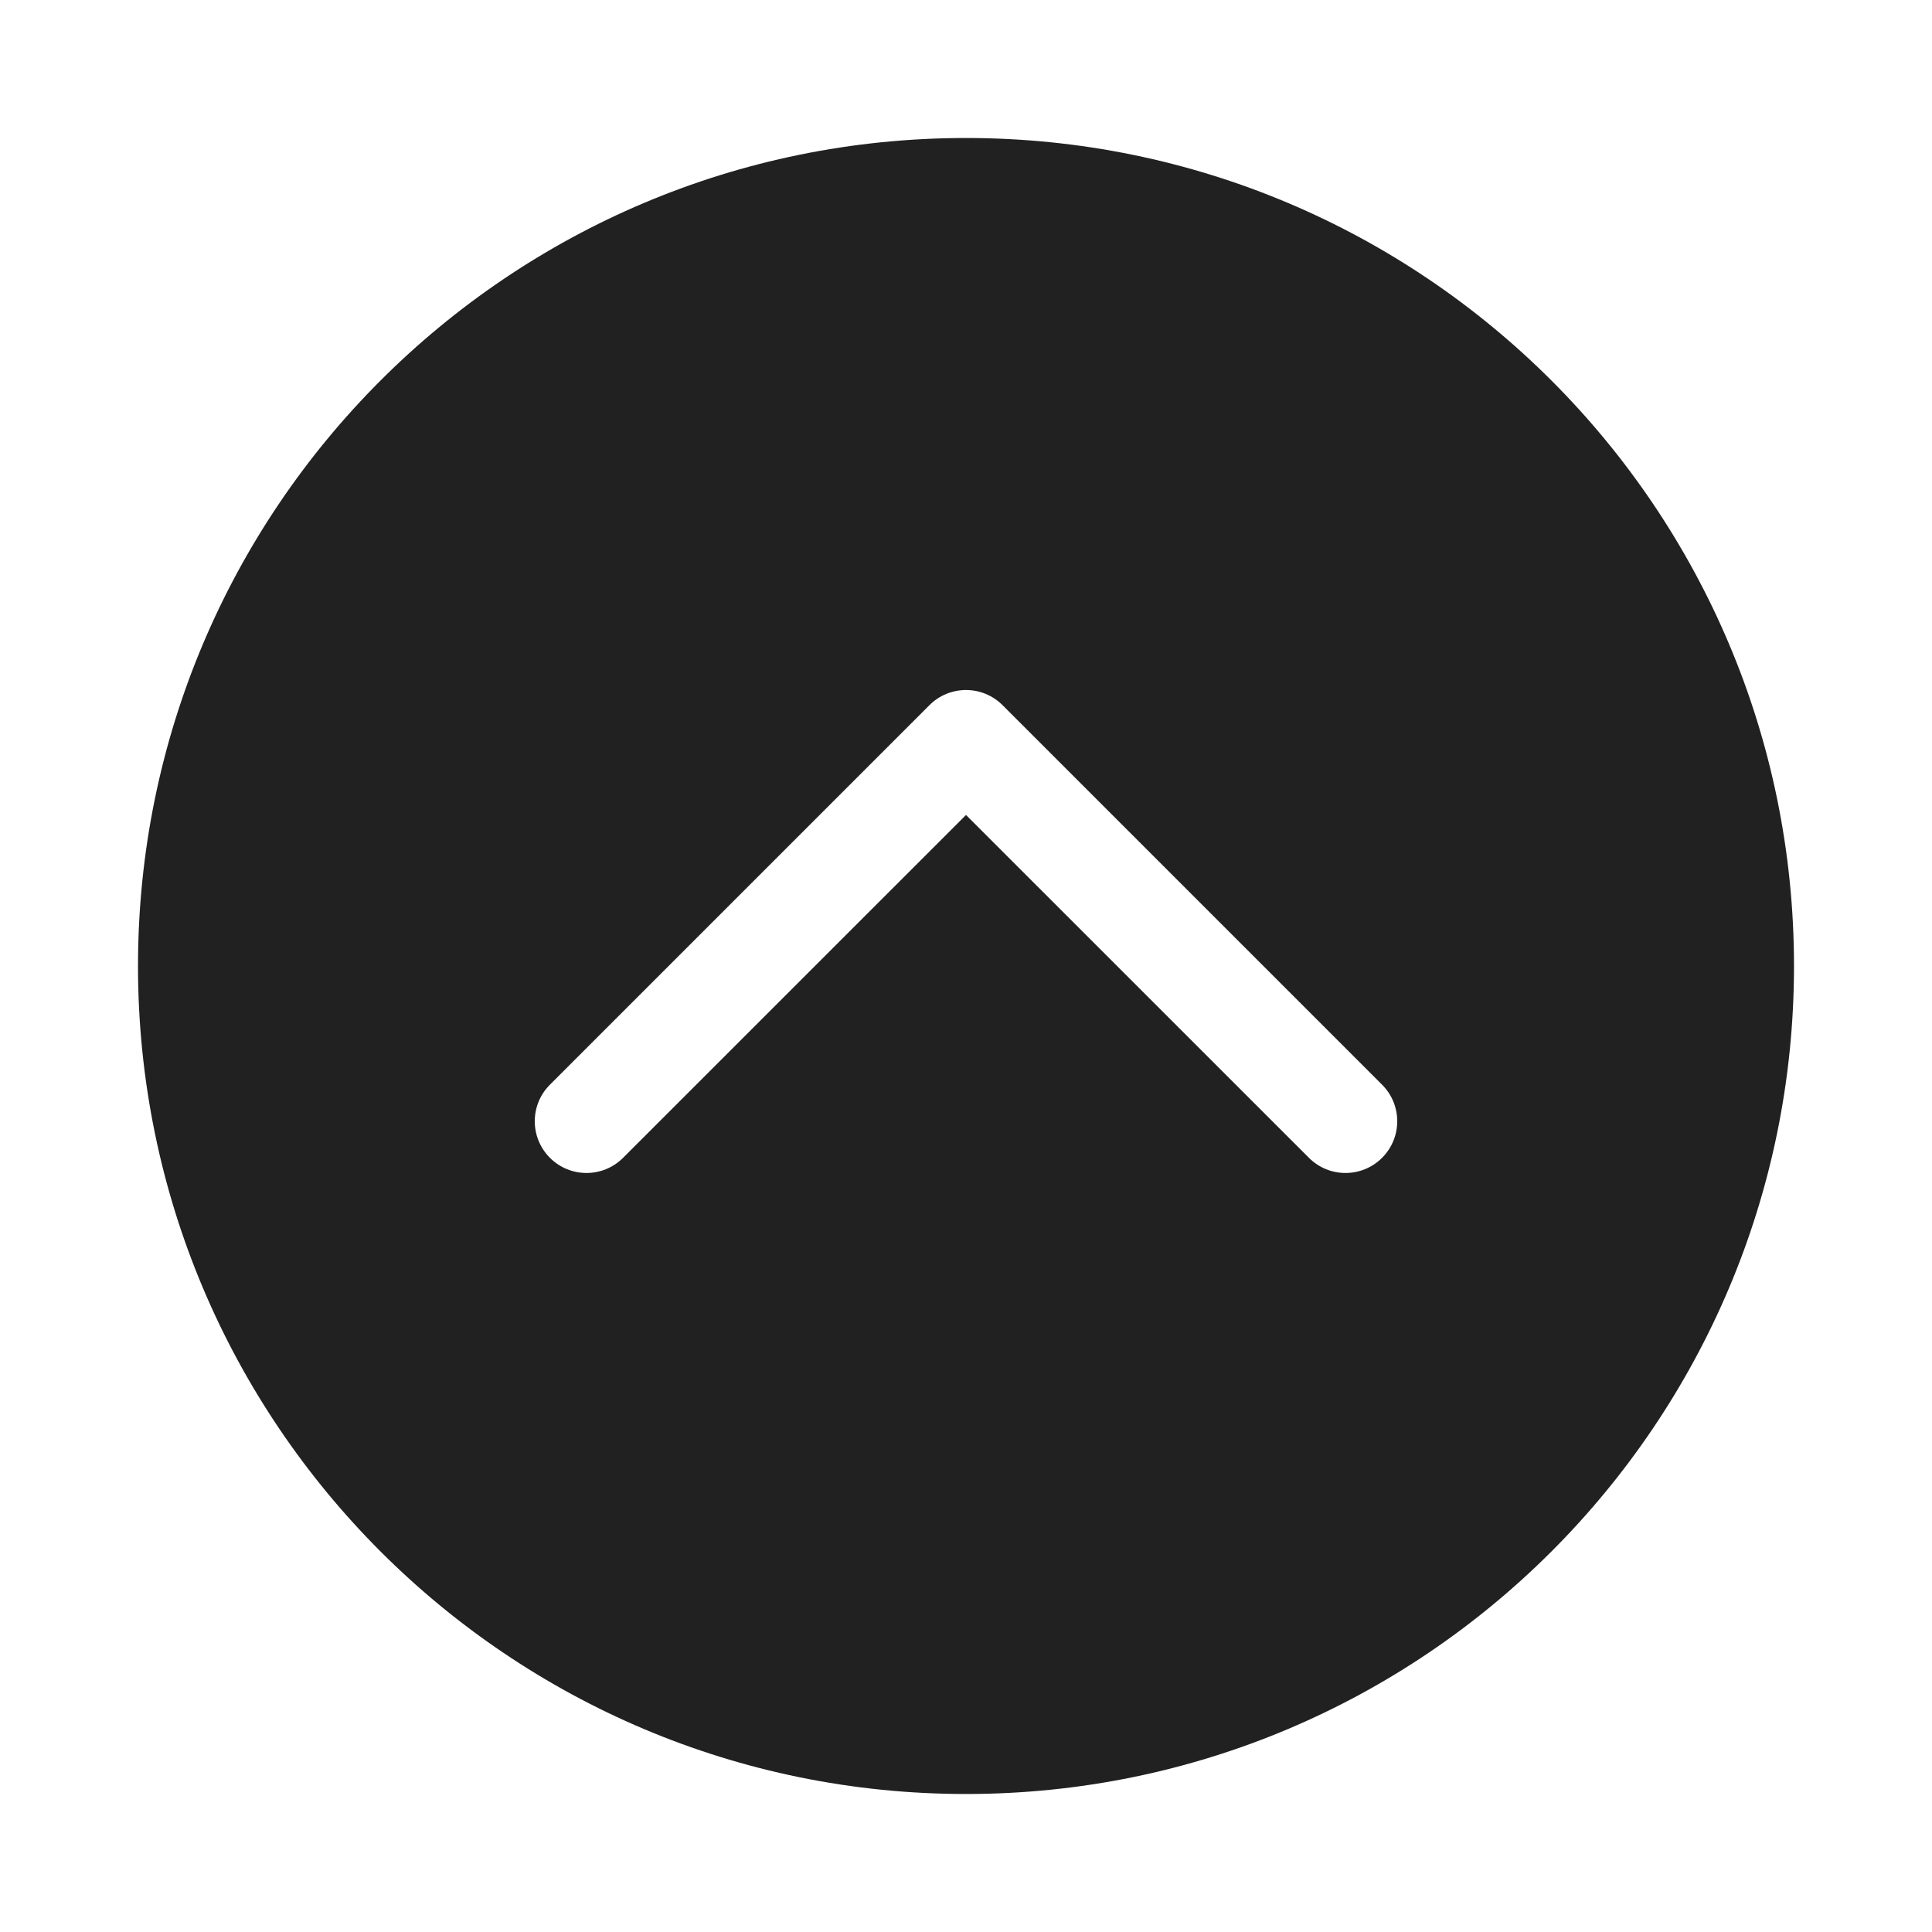
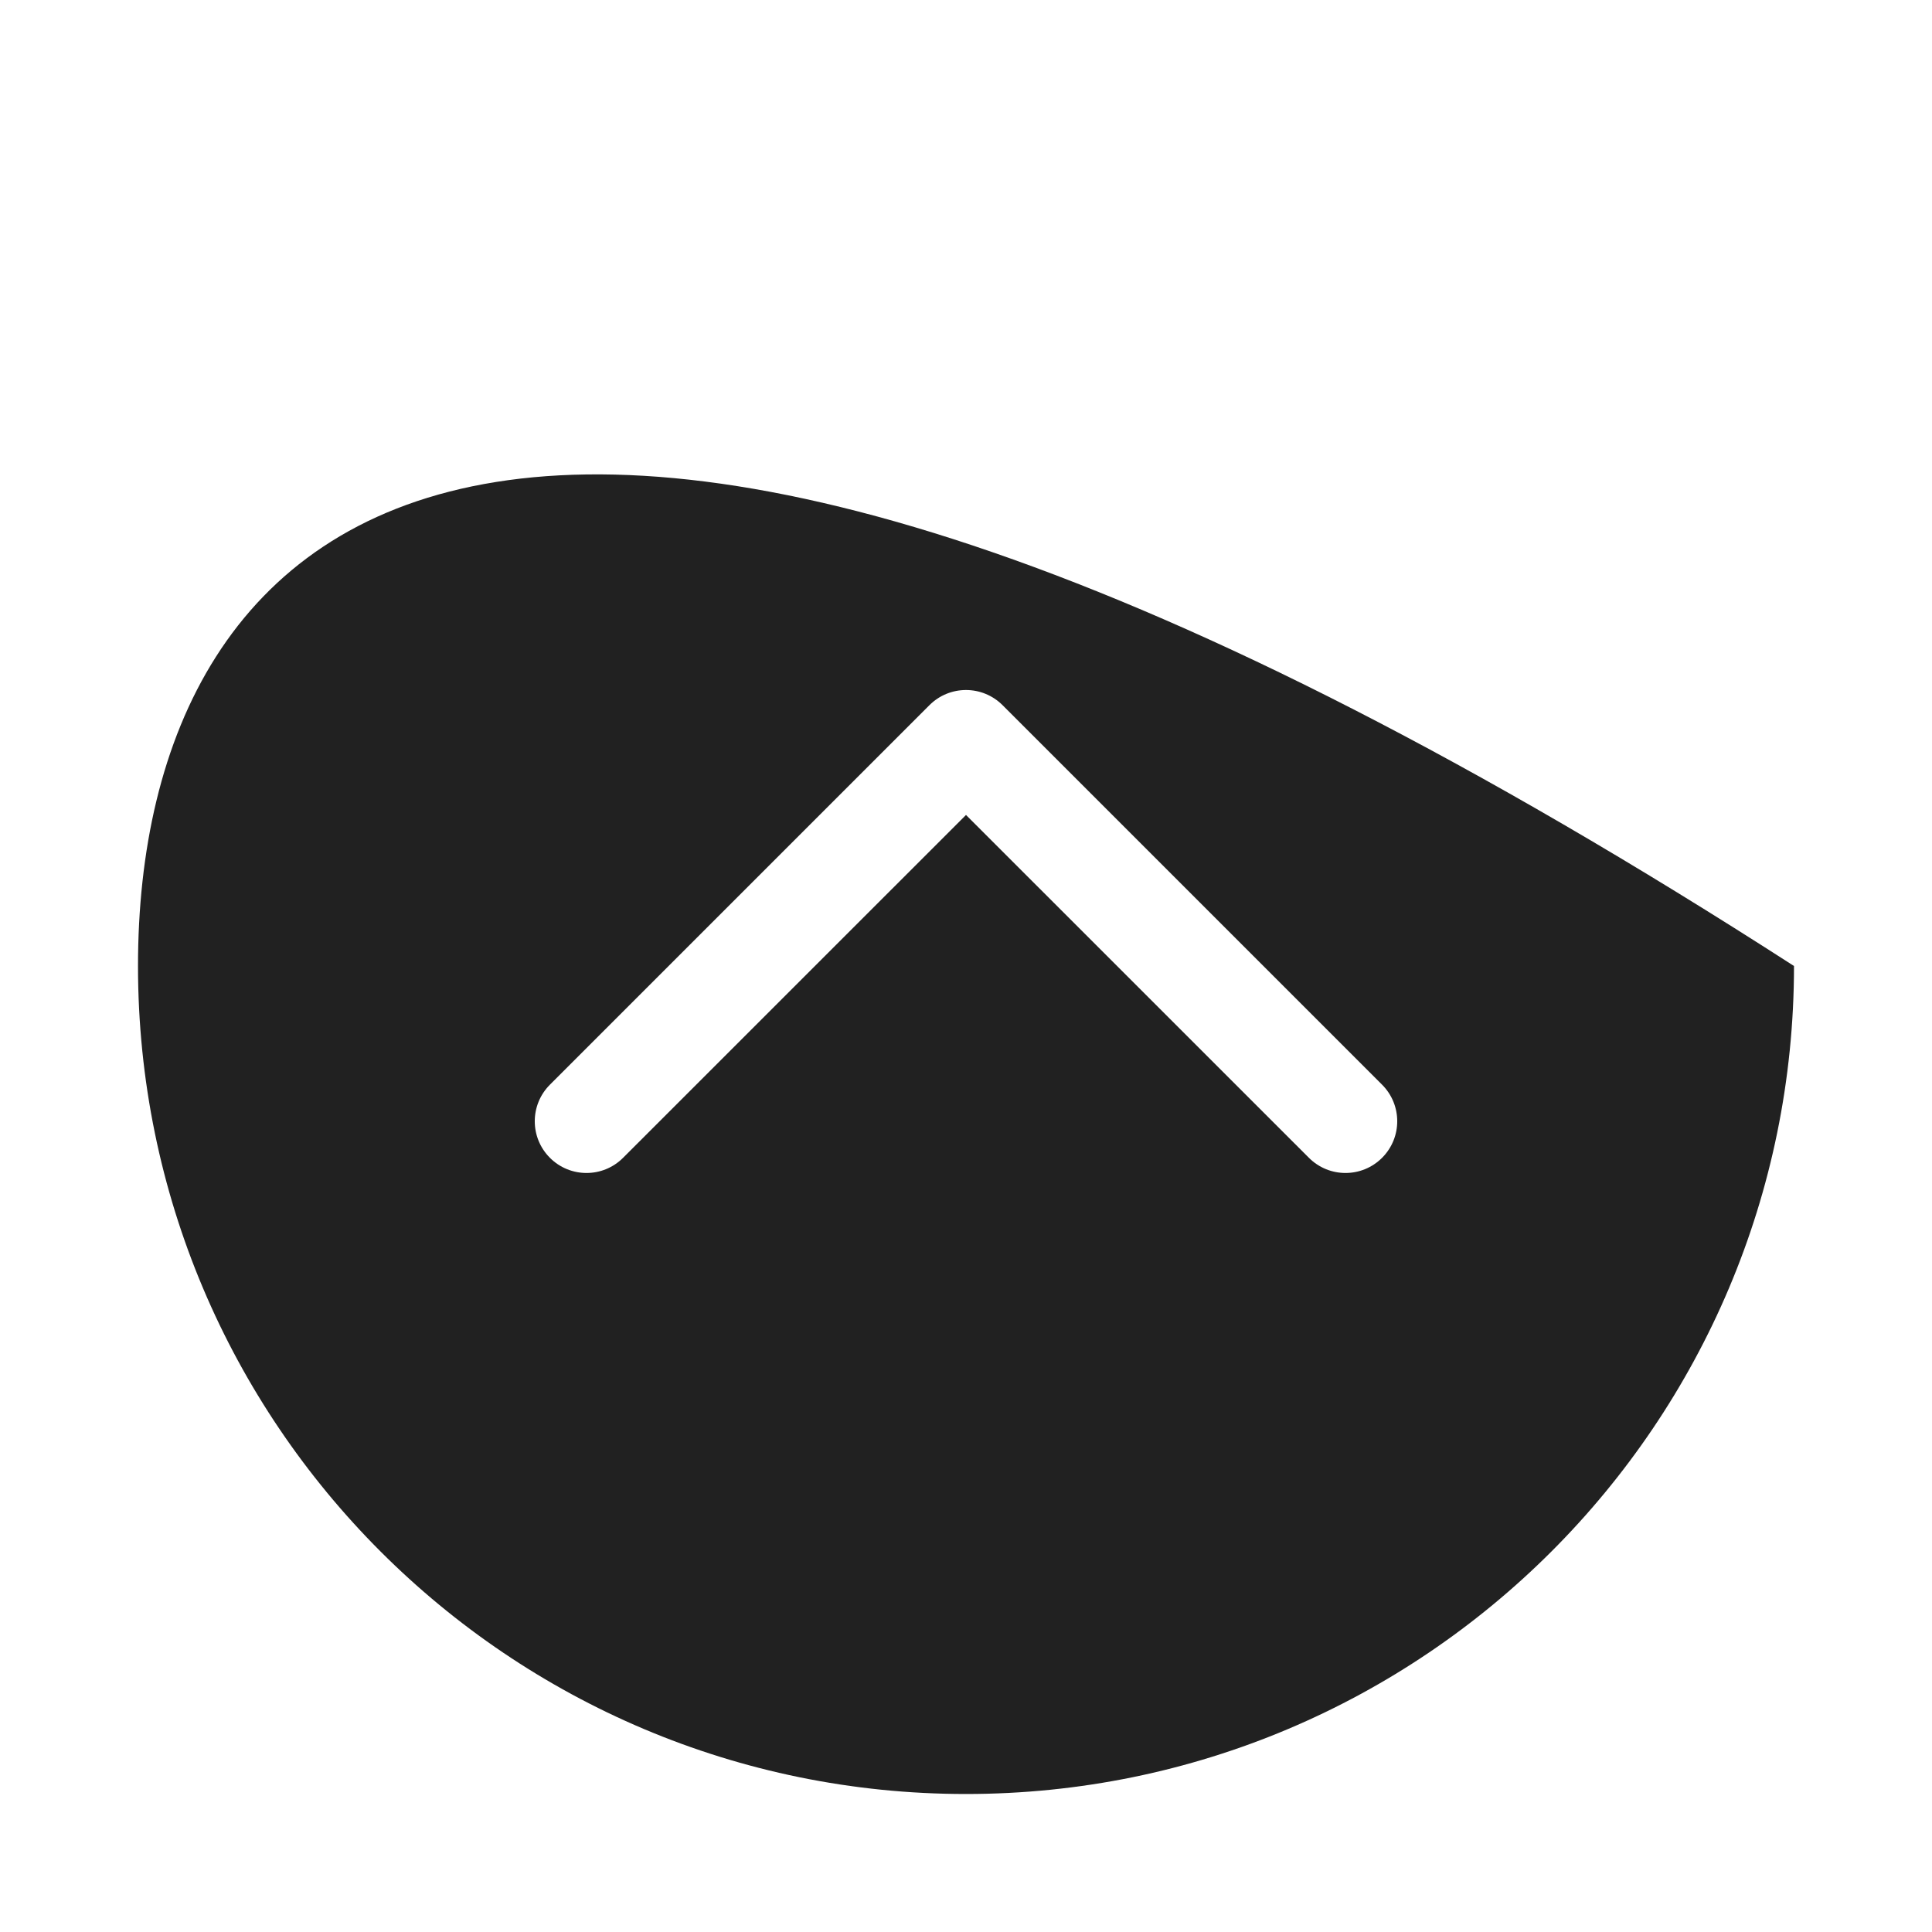
<svg xmlns="http://www.w3.org/2000/svg" width="28" height="28" viewBox="0 0 28 28" fill="none">
-   <path d="M2 14C2 20.627 7.373 26 14 26C20.627 26 26 20.627 26 14C26 7.373 20.627 2 14 2C7.373 2 2 7.373 2 14ZM9.03 16.78C8.737 17.073 8.263 17.073 7.97 16.78C7.677 16.487 7.677 16.013 7.97 15.72L13.47 10.22C13.763 9.927 14.237 9.927 14.53 10.22L20.03 15.72C20.323 16.013 20.323 16.487 20.03 16.78C19.737 17.073 19.263 17.073 18.97 16.78L14 11.811L9.03 16.78Z" fill="#212121" />
+   <path d="M2 14C2 20.627 7.373 26 14 26C20.627 26 26 20.627 26 14C7.373 2 2 7.373 2 14ZM9.03 16.78C8.737 17.073 8.263 17.073 7.97 16.78C7.677 16.487 7.677 16.013 7.97 15.72L13.47 10.22C13.763 9.927 14.237 9.927 14.53 10.22L20.03 15.72C20.323 16.013 20.323 16.487 20.03 16.78C19.737 17.073 19.263 17.073 18.97 16.78L14 11.811L9.03 16.78Z" fill="#212121" />
</svg>